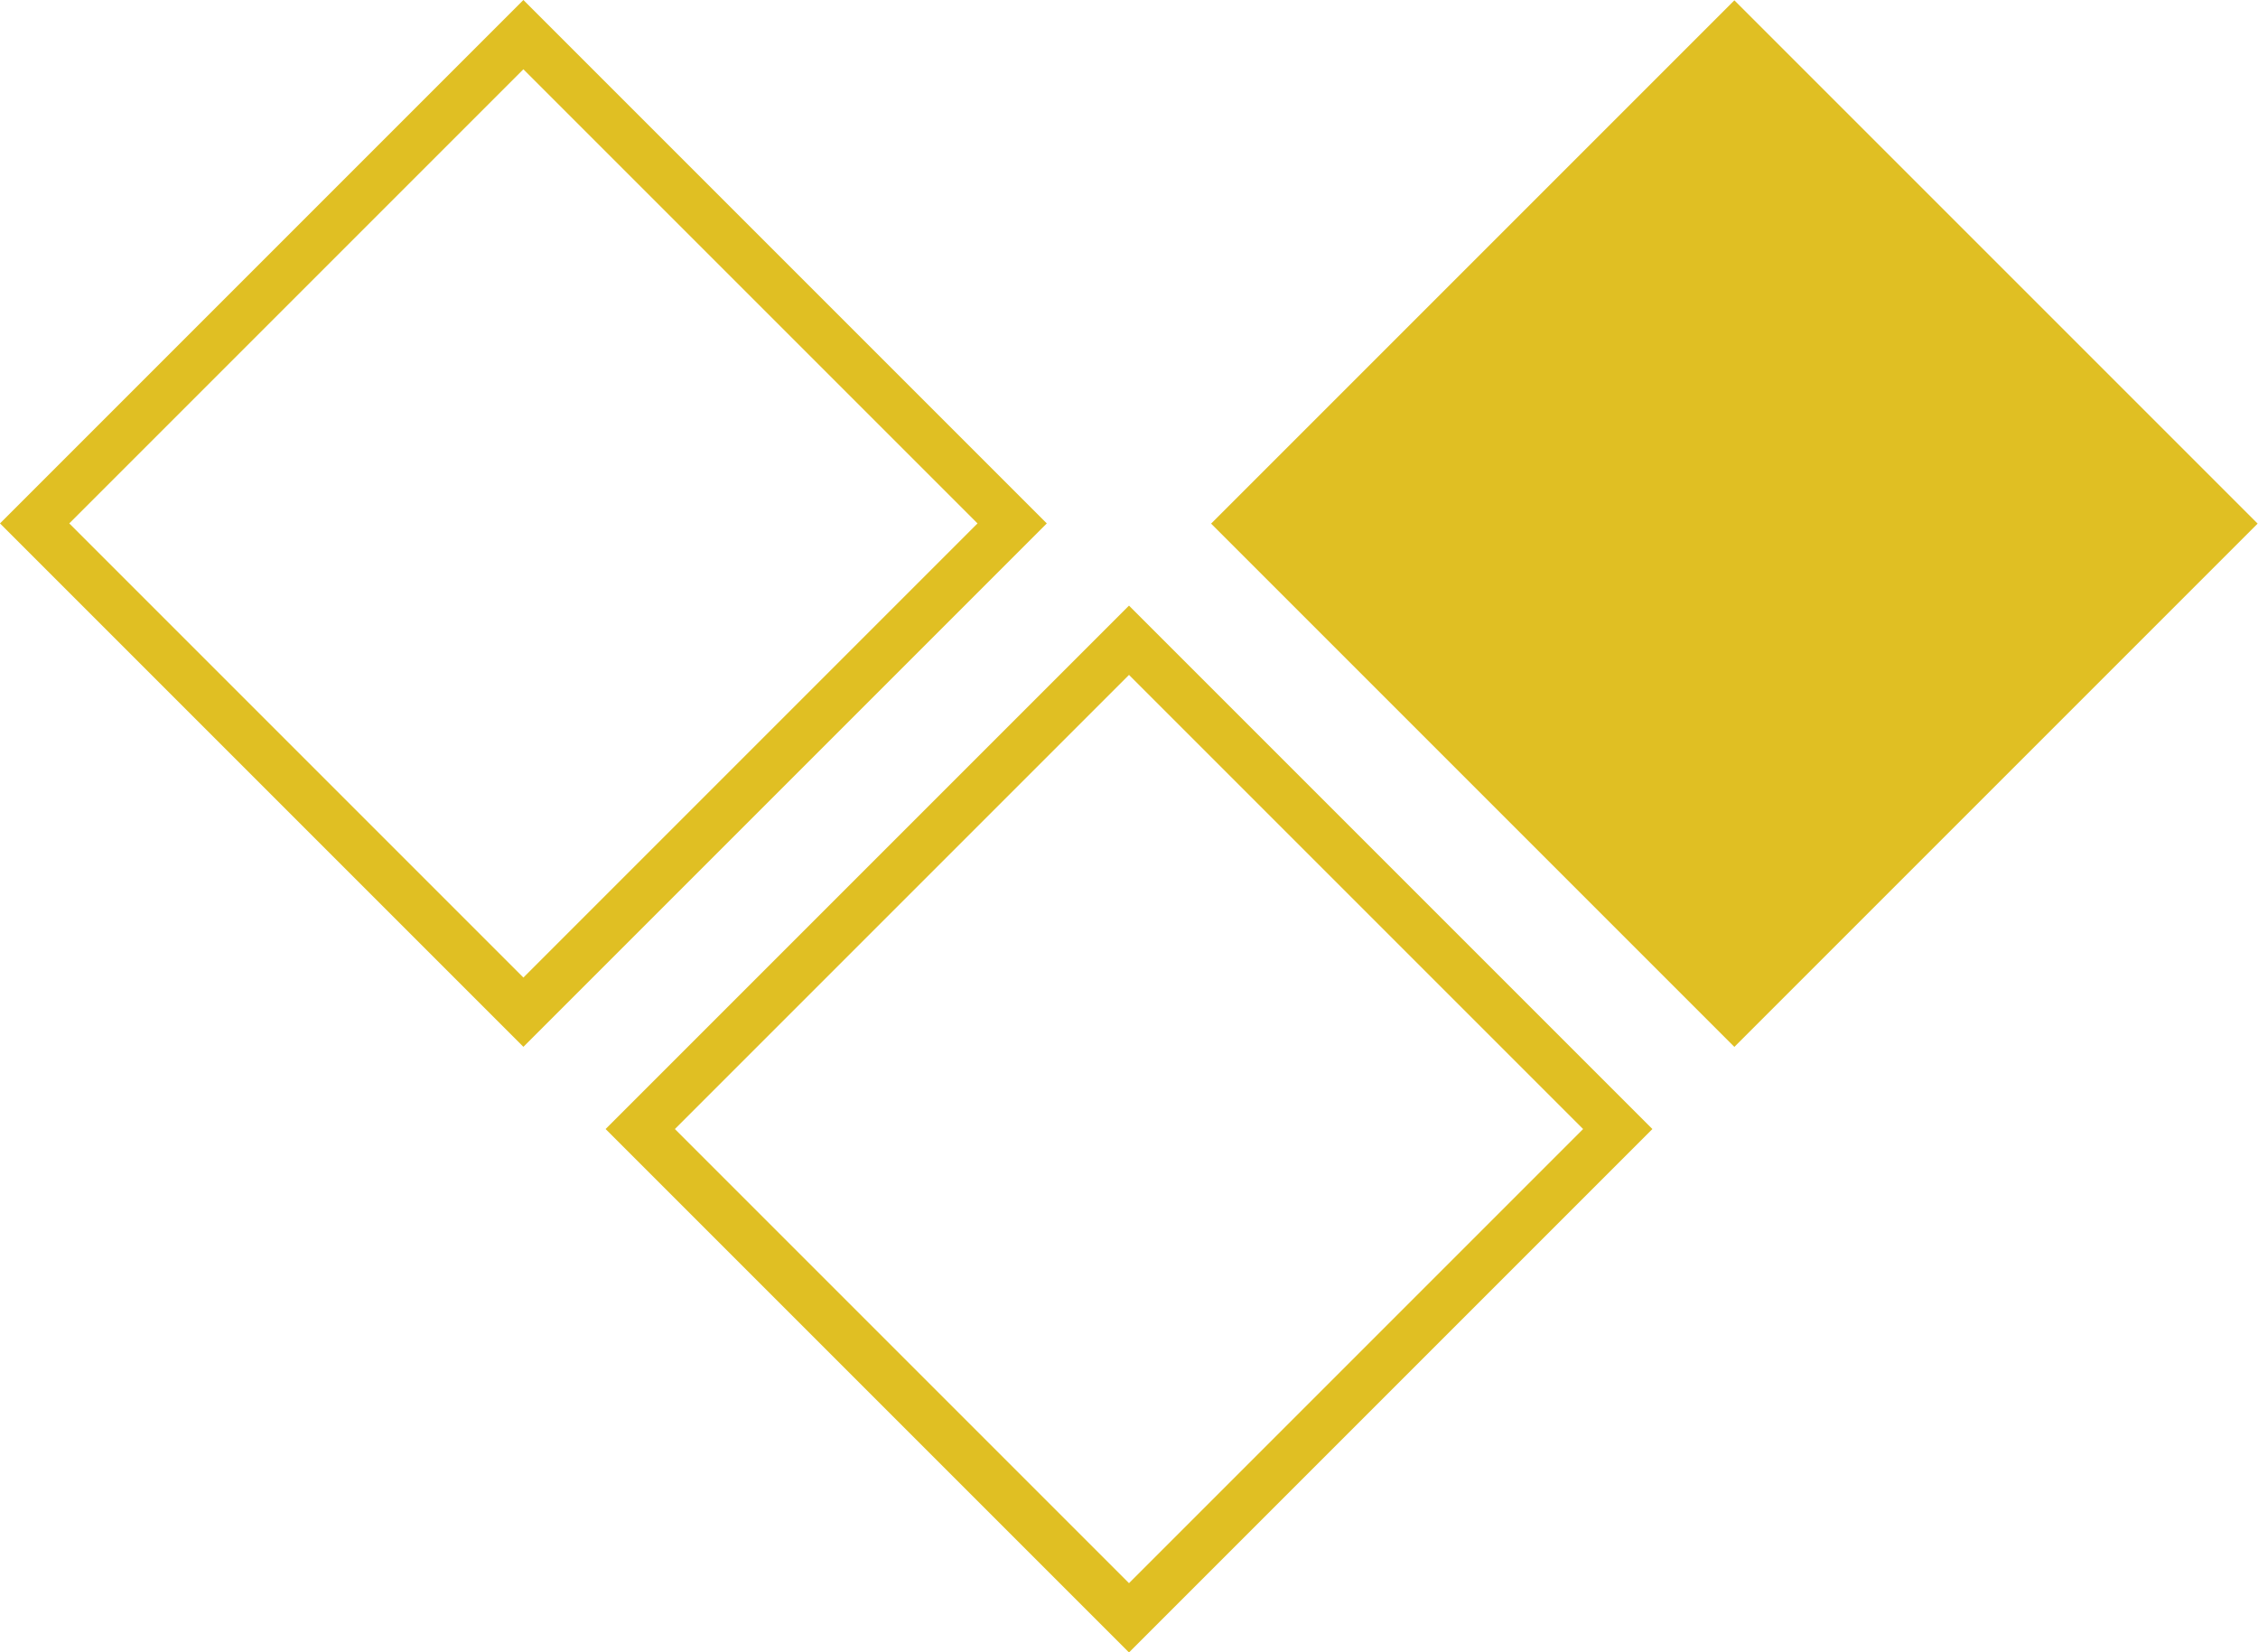
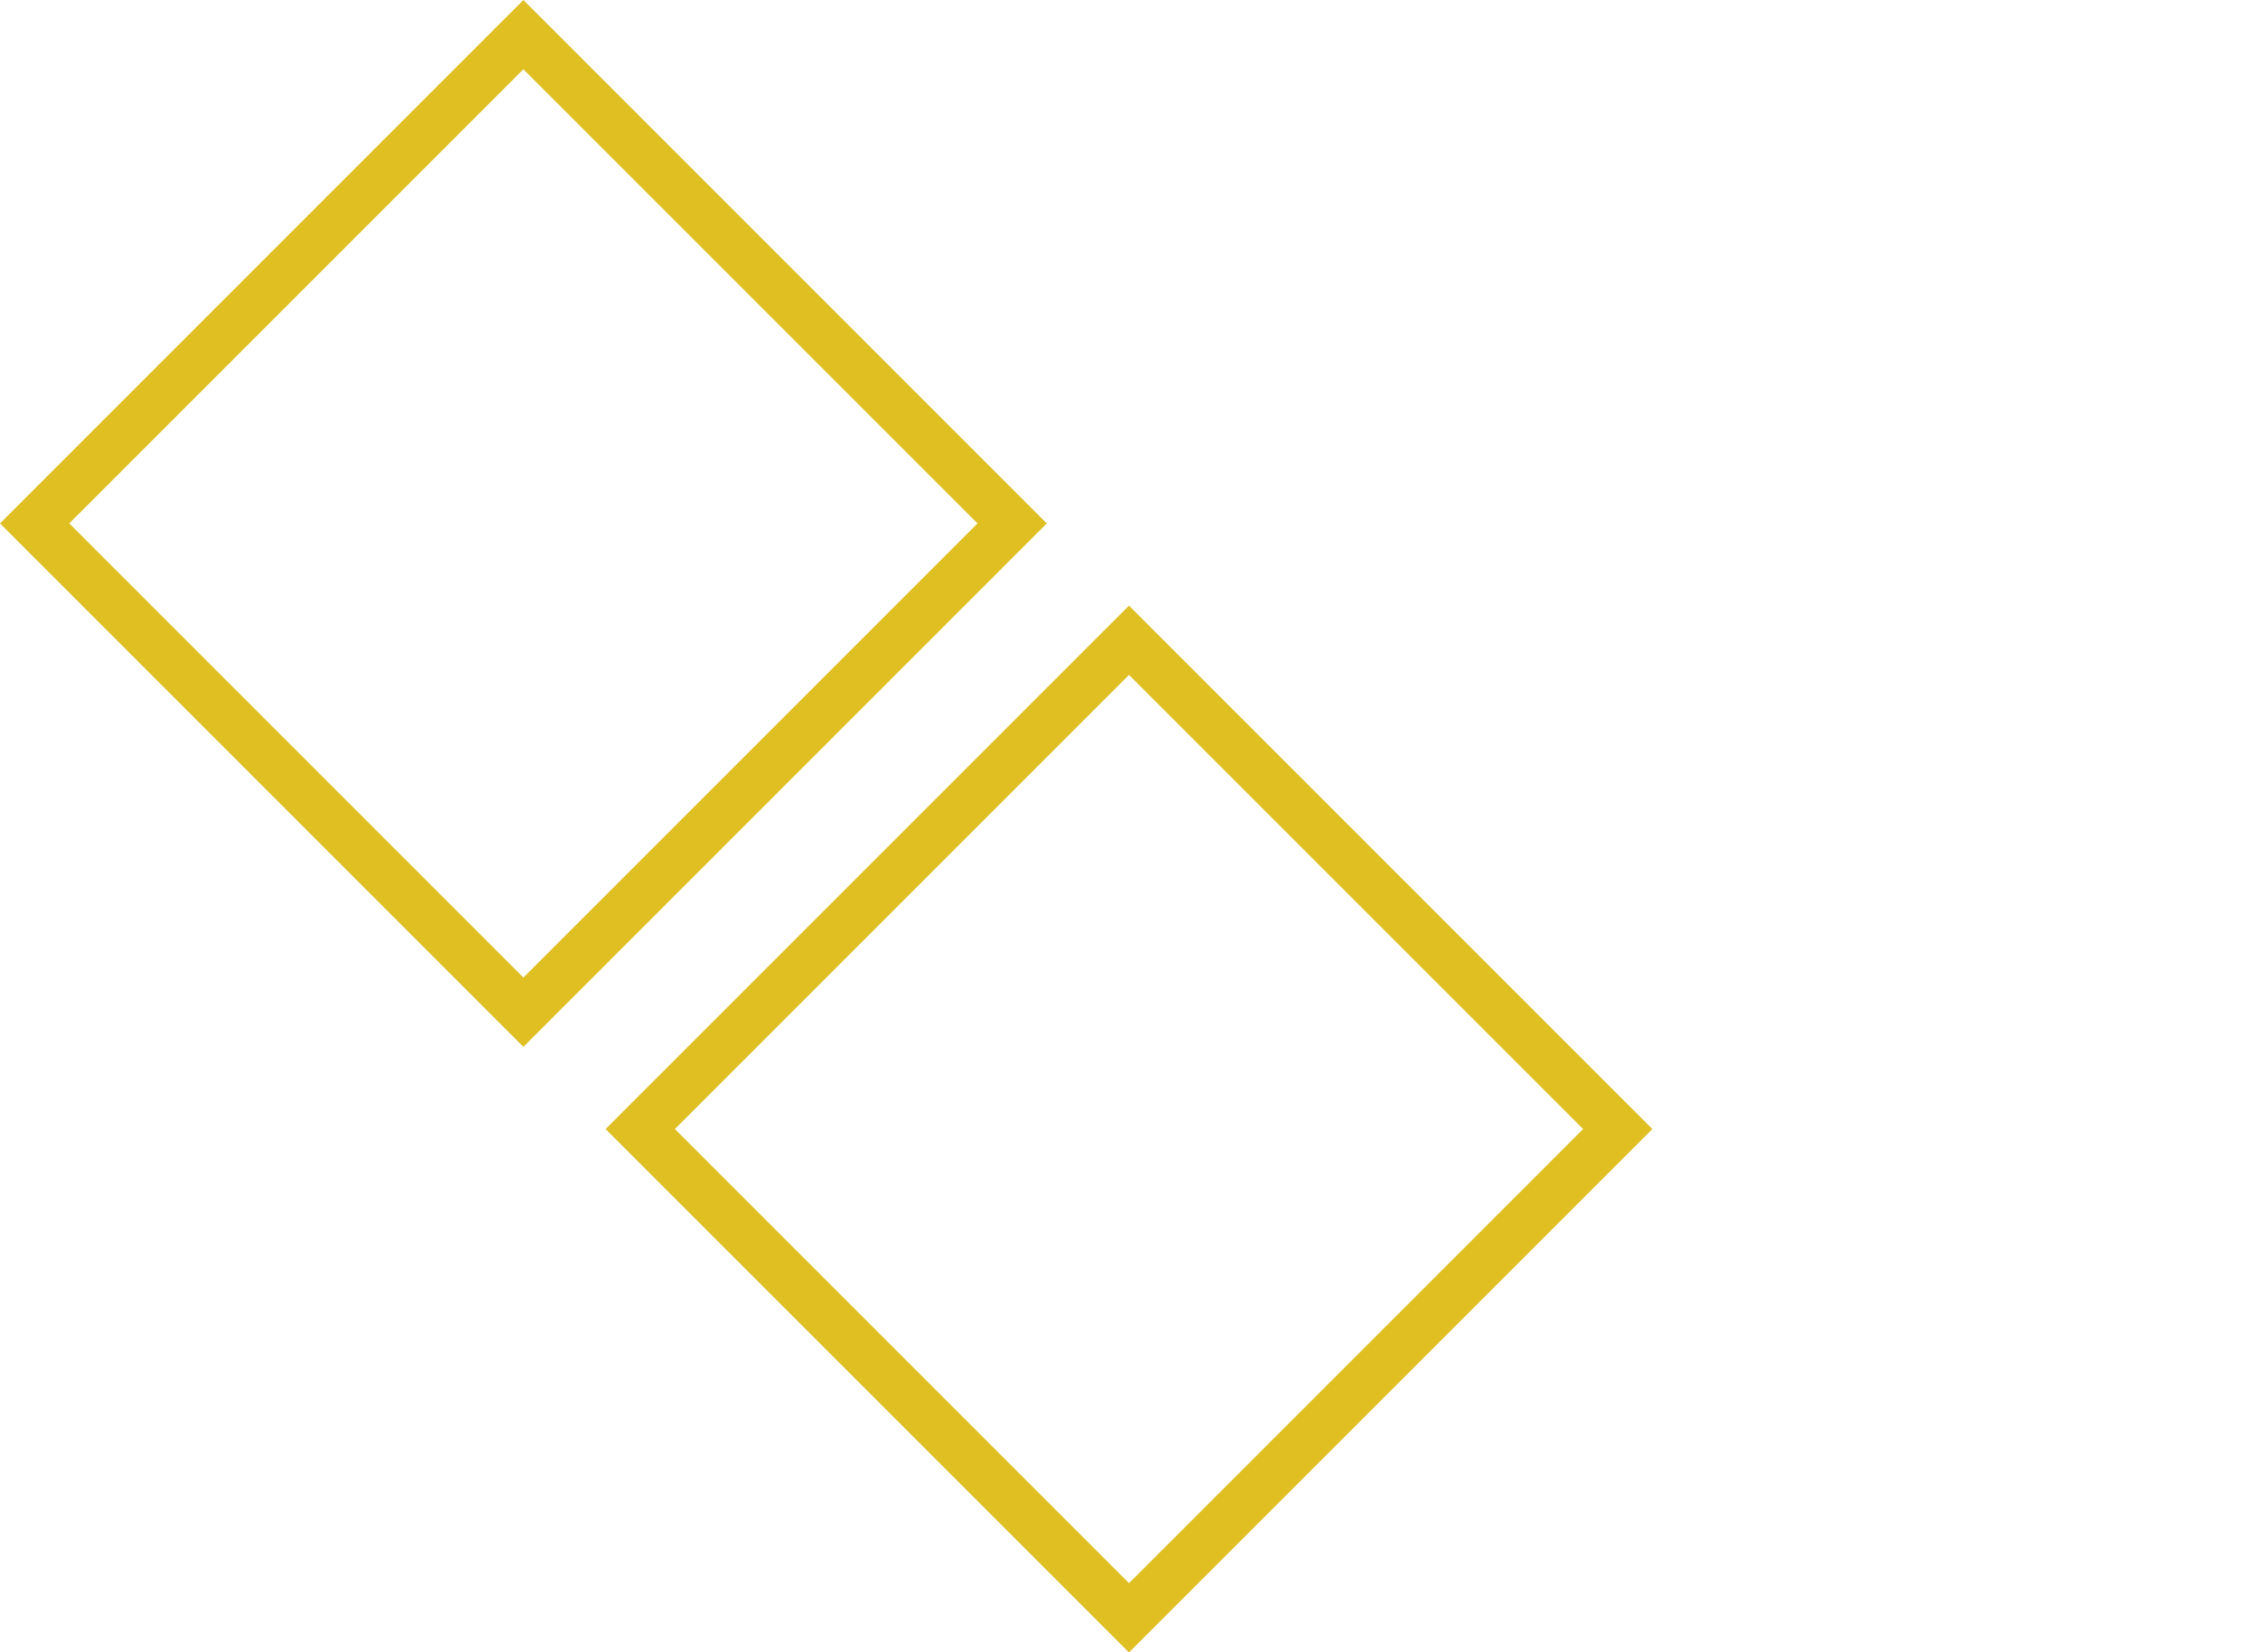
<svg xmlns="http://www.w3.org/2000/svg" version="1.1" id="Layer_1" x="0px" y="0px" width="23.046px" height="16.865px" viewBox="0 0 23.046 16.865" enable-background="new 0 0 23.046 16.865" xml:space="preserve">
  <rect x="-21.454" y="-42.366" display="none" fill="#888888" width="112.543" height="112.55" />
  <g display="none">
    <g display="inline">
      <path fill="#FFFFFF" d="M29.932,2.795l0.02,0.02h0.219l0.039,0.039v2.25l-0.02,0.078    l0.02,0.059h-0.02l0.02,0.02v0.656l-0.02,0.023l0.02,0.02v2.426    l-0.039,0.039h-0.121V8.366h-0.039c0,0.039-0.013,0.059-0.039,0.059h-0.637    V8.366h-0.039v0.059h-0.32l-0.039-0.039v-5.531l0.039-0.039h0.938L29.932,2.795z     M29.116,7.889v0.039h0.059V7.889H29.116z M29.135,8.186v0.059l0.039-0.039    V8.186H29.135z M29.213,8.167h0.082l-0.043-0.039L29.213,8.167z M29.471,8.026    v0.02c0.094-0.013,0.141-0.033,0.141-0.059V7.967h-0.078L29.471,8.026z     M29.534,8.206l0.02,0.059h0.02V8.206H29.534z M29.713,5.858    c0,0.049-0.041,0.083-0.121,0.102v0.02h0.102l0.039-0.102V5.858H29.713z     M29.631,7.608v0.02l0.062,0.062h0.02V7.608H29.631z M29.772,8.206l-0.039,0.039    v0.062l0.059-0.082V8.206H29.772z M29.752,7.69v0.039h0.059l-0.039-0.039H29.752z     M29.811,6.057v0.039h0.078l0.023-0.078h-0.023L29.811,6.057z M29.831,8.167    l-0.02,0.02v0.02h0.059L29.831,8.167z M29.971,7.053    c0,0.039-0.041,0.059-0.121,0.059v0.039l0.16-0.059V7.053H29.971z     M29.952,5.182l0.039,0.039h0.02V5.182H29.952z M30.03,6.932l-0.02,0.082    h0.039l0.02-0.082H30.03z M30.108,5.065c0,0.052-0.026,0.078-0.078,0.078v0.02    h0.02c0.06-0.026,0.094-0.052,0.102-0.078V5.065H30.108z M30.049,5.858v0.039    h0.082V5.858H30.049z M30.088,4.506v0.039h0.062V4.506H30.088z M30.448,2.815h1.074    c0.797,0.042,1.195,0.155,1.195,0.34h0.098    c0.373,0.268,0.559,0.672,0.559,1.211c0,0.596-0.227,1.014-0.68,1.254    l-0.039-0.039c0,0.065-0.08,0.112-0.238,0.141v0.02    c0.229,0,0.441,0.205,0.637,0.613l-0.02,0.023h-0.078l-0.02-0.023h-0.023    l-0.02,0.082h0.02l0.121-0.02c0.052,0,0.092,0.146,0.121,0.438h-0.043    l-0.098-0.02l-0.078,0.098c0.037,0,0.069,0.027,0.098,0.082v0.039l-0.02,0.02    v0.02h0.141V7.053h0.039l0.117,0.617c-0.078,0.026-0.117,0.052-0.117,0.078    v0.02h0.098c0.039,0,0.08,0.092,0.121,0.277l-0.062,0.062v0.059l0.062-0.039h0.02    c0.031,0.013,0.084,0.086,0.16,0.219l-0.082,0.078h-0.316l0.039-0.16V8.206    c-0.039,0-0.065,0.073-0.078,0.219h-0.34l-0.039-0.039l0.02-0.02h0.039    l0.102,0.02V8.327l-0.023-0.082l0.062-0.078l0.098,0.02l0.082-0.02V8.065    c-0.201,0.044-0.301,0.084-0.301,0.121l0.02,0.121l-0.02,0.02h-0.18    c0,0.065-0.013,0.098-0.039,0.098h-0.316c-0.044,0-0.124-0.159-0.238-0.477    l0.02-0.059c-0.037,0-0.109-0.352-0.219-1.055    c-0.047-0.167-0.154-0.299-0.32-0.398c-0.156-0.055-0.369-0.082-0.637-0.082    V6.295h0.039V6.256h-0.039c0,0.026-0.026,0.039-0.078,0.039v0.059l-0.34,0.023    h-0.059l-0.039-0.043v-0.375c0-0.029,0.033-0.043,0.098-0.043V5.877h-0.02    l-0.059,0.02l-0.02-0.02V5.381l0.039-0.039h0.496    c0.784,0,1.176-0.232,1.176-0.695V4.487c-0.047-0.385-0.233-0.578-0.559-0.578    c0-0.023-0.166-0.037-0.496-0.039h-0.617l-0.039-0.039V2.854L30.448,2.815z     M30.686,5.897v0.02l0.121,0.062h0.176V5.94h-0.176    c-0.029,0-0.043-0.021-0.043-0.062L30.686,5.897z M30.725,5.42v0.039l0.039,0.043    l-0.02,0.02v0.059h0.082l-0.02-0.02V5.542l0.059-0.082l-0.121-0.039H30.725z     M30.924,5.381l-0.02,0.078h0.059v-0.078H30.924z M31.006,5.979l0.039,0.039    h0.117V5.999l-0.039-0.039L31.006,5.979z M31.225,5.799l0.02,0.059h0.039    l0.039-0.039V5.799l-0.098-0.02V5.799z M31.682,5.342l0.039,0.059l-0.02,0.02    h-0.02l-0.02-0.02c-0.068,0-0.155,0.034-0.262,0.102h-0.059l0.02,0.02    v0.02l-0.039,0.117h0.059c0.081-0.029,0.121-0.081,0.121-0.156l0.059-0.043    h0.082c0.039,0,0.059,0.027,0.059,0.082h0.039l0.059-0.102    c-0.026,0-0.039-0.026-0.039-0.078l-0.02-0.02H31.682z M31.819,6.178l0.062,0.297    h0.039V6.417l-0.039-0.16l0.039-0.059V6.178H31.819z M31.999,5.698    l-0.039,0.082l0.199,0.078V5.819c-0.026,0-0.039-0.026-0.039-0.078l-0.082-0.043    H31.999z M31.999,5.143l0.082,0.078h0.078l0.039-0.039h-0.16V5.143H31.999z     M32.057,7.37c0.016,0.081,0.037,0.121,0.062,0.121l0.039-0.039V7.428    l-0.059-0.059H32.057z M32.1,6.616l-0.02,0.078v0.02h0.02l0.02-0.078V6.616    H32.1z M32.178,6.018l-0.02,0.02v0.039l0.078-0.039V6.018H32.178z     M32.159,6.971l0.078,0.121h0.039V7.053c-0.039,0-0.059-0.027-0.059-0.082H32.159    z M32.178,7.768c0.086,0.026,0.139,0.066,0.16,0.121l0.18,0.059V7.889    c-0.091,0-0.164-0.047-0.219-0.141l-0.023-0.02h-0.059L32.178,7.768z M32.217,7.491    l0.039,0.039h0.043V7.491H32.217z M32.217,8.006l0.039,0.039h0.02l-0.039-0.039    H32.217z M32.237,5.381v0.16h0.039V5.381H32.237z M32.276,7.272v0.02h0.043    V7.233L32.276,7.272z M32.377,4.905l-0.02,0.059l0.02,0.059h0.02l0.02-0.117    H32.377z M32.436,6.635v0.02h0.02l0.062-0.059V6.553L32.436,6.635z M32.436,8.284    v0.043h0.02l0.102-0.02v-0.062h-0.039L32.436,8.284z M32.495,6.815h0.023    l0.039-0.043h-0.02L32.495,6.815z M32.596,7.19l-0.059-0.039l-0.043,0.039    v0.02h0.141l0.02,0.023c0.081-0.029,0.121-0.056,0.121-0.082l-0.02-0.02    h-0.02C32.688,7.17,32.641,7.19,32.596,7.19z M32.495,7.409l0.023,0.082h0.02    l0.078-0.039V7.409H32.495z M32.557,7.073v0.02l0.039,0.039h0.039l0.039-0.039    L32.557,7.073z M32.694,7.928c0,0.052-0.013,0.078-0.039,0.078l0.02,0.02v0.02    l-0.039,0.062v0.02h0.082V7.928H32.694z M32.674,4.03h0.02l0.043-0.039h-0.02    L32.674,4.03z M32.717,6.815v0.039l0.098-0.02V6.815H32.717z M32.756,7.608    c0,0.026,0.045,0.066,0.137,0.121h0.043V7.709c0-0.021-0.047-0.055-0.141-0.102    H32.756z M32.776,7.014h0.039l0.078-0.043V6.932h-0.02    C32.813,6.958,32.781,6.985,32.776,7.014z M32.874,6.514l-0.039,0.062l0.078,0.059    l0.023-0.02h0.02l0.117,0.078V6.534h-0.059l-0.102,0.02L32.874,6.514z     M32.834,7.409v0.043h0.078V7.409H32.834z M32.854,6.295v0.02l0.059,0.02V6.295    H32.854z M32.913,6.674v0.121c0.029,0,0.043-0.021,0.043-0.062l-0.02-0.059H32.913    z M32.995,7.807l0.039,0.039l0.039-0.039H32.995z M33.213,7.928v0.039h0.078    V7.928H33.213z M33.592,8.545h0.098l0.039,0.039l-0.039,0.039h-0.098    l-0.043-0.039L33.592,8.545z" />
      <path fill="#FFFFFF" d="M37.763,2.831l0.02,0.02v0.871l-0.113,0.078v0.02l0.059,0.02    c0-0.039,0.012-0.059,0.035-0.059h0.02v0.039l-0.492,0.172l-0.324,0.246    l-0.152-0.039c0.026,0.057,0.052,0.088,0.078,0.094    c0-0.037,0.012-0.055,0.035-0.055v0.035c-0.216,0.26-0.354,0.59-0.414,0.988    l-0.02-0.02h-0.059c0,0.026,0.02,0.039,0.059,0.039l0.02,0.02v0.039    c0,0.151-0.02,0.227-0.059,0.227h-0.02l0.02,0.02v0.039l-0.039,0.035    l-0.055-0.02l-0.02,0.02v0.02l0.02,0.02h0.02l0.055-0.02    c0.047,0.047,0.091,0.244,0.133,0.59l-0.055,0.055h-0.02v0.02h0.035V6.323    c0.065,0,0.098,0.057,0.098,0.172l-0.02,0.02    c0.029,0.008,0.13,0.167,0.305,0.477c0,0.029,0.133,0.129,0.398,0.301    l0.32,0.078v0.055l-0.02,0.02v0.02l-0.016-0.02h-0.039v0.059h-0.039V7.483    l0.02-0.02V7.444l-0.113-0.02c-0.039,0.115-0.109,0.172-0.211,0.172v0.039    c0.039,0,0.059,0.025,0.059,0.074v0.02l0.074-0.02l-0.016-0.02v-0.016    c0.062,0,0.094-0.013,0.094-0.039V7.596l-0.02-0.055h0.02l0.074-0.02h0.039    l0.133,0.035v-0.016c0.052,0.018,0.078,0.037,0.078,0.055l-0.02,0.02v0.02    h0.02l-0.02,0.02v0.055l0.02,0.02v0.02l-0.02,0.02h-0.02l-0.039-0.039    c0,0.026-0.02,0.039-0.059,0.039l-0.016,0.094h0.016l0.078-0.02    c0,0.026,0.024,0.039,0.074,0.039v0.039l-0.035,0.094h-0.02l-0.078-0.039    l-0.074,0.059v0.039h0.039v0.074l-0.039,0.039l-0.078,0.02V8.147h0.039V8.108    l-0.055-0.016c0.075-0.094,0.113-0.164,0.113-0.211    c-0.028,0-0.073,0.051-0.133,0.152l0.02,0.02h-0.02l-0.059-0.039h-0.02    l-0.035,0.039c0,0.037,0.024,0.055,0.074,0.055l-0.02,0.059l0.02,0.094    l-0.02-0.02h-0.02v0.02c0.039,0,0.065,0.044,0.078,0.133h-0.039v0.02    l-0.34-0.074l0.016-0.098l-0.113-0.035l-0.039,0.035    c0-0.049-0.018-0.074-0.055-0.074h-0.02c0,0.049-0.025,0.074-0.074,0.074    c-0.229-0.07-0.501-0.266-0.816-0.586l0.016-0.078l-0.016-0.02h-0.02    l-0.039,0.039l-0.285-0.398l0.02-0.059h-0.02c-0.047,0-0.129-0.17-0.246-0.512    c0-0.115,0.044-0.172,0.133-0.172l-0.02-0.094c0.026,0,0.039,0.02,0.039,0.059    l0.02-0.02h0.016l0.02,0.02V6.362h0.059l0.039,0.039l-0.059,0.055    l0.02,0.02v0.039l-0.02-0.02h-0.02l-0.02,0.133l0.098,0.02V6.627    c0.078,0,0.141,0.038,0.188,0.113l-0.02,0.02l0.02,0.02h0.039l-0.039-0.113    h0.02l0.059,0.02V6.667l0.055,0.039l0.02-0.02h0.039v0.039l0.039-0.039    V6.667l-0.02-0.02V6.627l0.02-0.02l-0.02-0.02h-0.02    c0,0.052-0.02,0.078-0.059,0.078h-0.02c-0.057-0.062-0.102-0.094-0.133-0.094    l-0.035,0.035h-0.078c-0.026-0.005-0.051-0.037-0.074-0.094    c0-0.062,0.031-0.113,0.094-0.152l0.02,0.02V6.362l0.074,0.039l0.02-0.02V6.362    l-0.02-0.02l0.039-0.074l-0.02-0.02l0.02-0.02h-0.039l-0.016,0.02h-0.02    l-0.059-0.02v0.02l-0.039,0.039V6.268l-0.113,0.039h-0.172v0.035h-0.094    c-0.049,0-0.074-0.095-0.074-0.285l0.094,0.059h0.059V6.077l-0.02-0.094    l0.055-0.059h-0.02l-0.074,0.059l-0.039-0.078l0.02-0.016l-0.074-0.039    c0.008,0.076,0.02,0.113,0.035,0.113l-0.016,0.059    c-0.039,0-0.059-0.139-0.059-0.418c0-0.305,0.02-0.457,0.059-0.457    l-0.02-0.02V5.108c0.034-0.388,0.198-0.818,0.492-1.289    C36.303,3.16,36.974,2.831,37.763,2.831z M35.313,6.42h0.02l0.078,0.02v0.016    l-0.059,0.059h-0.02L35.313,6.42z M35.466,6.647l-0.02,0.02v0.02    l0.191,0.113V6.76c0-0.044-0.02-0.082-0.059-0.113l-0.02,0.02h-0.016    L35.466,6.647z M35.485,5.393v0.039l0.059,0.02V5.432L35.485,5.393z     M35.524,5.889v0.035h0.074l-0.039-0.035H35.524z M35.544,5.639v0.059    l0.055-0.02V5.639l-0.02,0.02h-0.02L35.544,5.639z M35.903,5.432v0.02    l0.02,0.055c-0.042,0.031-0.099,0.051-0.172,0.059    c0-0.031-0.025-0.051-0.074-0.059l-0.02,0.02v0.02    c0.102,0,0.152,0.064,0.152,0.191h-0.02c-0.026,0-0.039,0.018-0.039,0.055    c-0.102,0.044-0.152,0.077-0.152,0.098h0.02    c0.115-0.026,0.172-0.065,0.172-0.117l0.113-0.016v0.016l0.02-0.016h0.039    l-0.02,0.016v0.02l0.02,0.02l0.016-0.02h0.02l0.039,0.039l-0.02,0.02    h0.094V5.831l-0.016-0.059h0.035v0.039h0.059l-0.02-0.02V5.756h0.02    l0.074,0.055l0.059-0.02l-0.02-0.02v-0.016l0.02-0.098h-0.113V5.624h-0.02    v0.035c-0.088-0.018-0.133-0.049-0.133-0.094V5.545l-0.02,0.02h-0.02    c-0.044-0.029-0.076-0.073-0.094-0.133H35.903z M35.618,4.635v0.039h0.059V4.635    H35.618z M35.618,5.241v0.039l0.039,0.039l0.02-0.02V5.241H35.618z     M35.696,6.022v0.02l0.055-0.059h-0.02L35.696,6.022z M35.771,5.889    l-0.02,0.074c0.026,0,0.039-0.02,0.039-0.059v-0.016H35.771z M35.771,7.331    v0.059h0.02l0.055-0.02l-0.035-0.039H35.771z M35.79,5.319v0.039h0.055V5.338    L35.79,5.319z M35.903,6.456l-0.02,0.059l0.02,0.059h0.02l0.02-0.059    l0.055,0.02V6.475L35.903,6.456z M35.884,7.37v0.055l0.02,0.02h0.02V7.424    l-0.02-0.055H35.884z M35.978,6.249l-0.055-0.02h-0.02v0.02l0.133,0.074    h0.02l-0.02-0.094l0.039-0.039h-0.02L35.978,6.249z M35.997,6.991l0.078,0.016    l0.035-0.055h-0.074L35.997,6.991z M36.243,6.342    c0,0.039-0.012,0.059-0.035,0.059l-0.078-0.02v0.02l-0.02-0.02h-0.016    l-0.078,0.113l0.02,0.078h0.02c0-0.052,0.031-0.091,0.094-0.117h0.059v0.02    h-0.039l0.059,0.098h0.094l0.02-0.02h0.02l0.074,0.074h0.02    c-0.078-0.125-0.135-0.188-0.172-0.188V6.342H36.243z M36.017,7.522l0.039,0.035    l0.02-0.016v0.016l0.055-0.016l-0.02-0.059h-0.055L36.017,7.522z M36.075,7.217    l0.02,0.074h0.035l0.039-0.035V7.217l-0.02,0.02l-0.02-0.02H36.075z     M36.11,5.053v0.035h0.059V5.053H36.11z M36.149,3.799v0.055    c0.055-0.029,0.086-0.06,0.094-0.094h-0.016L36.149,3.799z M36.208,7.655h0.02    l0.035-0.039V7.596L36.208,7.655z M36.228,6.174l0.016,0.055l0.078-0.074h-0.039    L36.228,6.174z M36.282,7.557l0.039,0.039h0.039l0.02-0.074h-0.02    L36.282,7.557z M36.321,7.862v0.02c0.026,0.062,0.07,0.094,0.133,0.094h0.094V7.956    l-0.094-0.016l-0.059,0.016l0.02-0.016V7.901L36.321,7.862z M36.341,6.135    l0.02,0.02v0.02l0.094-0.02V6.116h-0.02L36.341,6.135z M36.396,7.596v0.059    h0.039V7.596H36.396z M36.493,5.014c0,0.026-0.02,0.039-0.059,0.039v0.035    h0.02l0.074-0.074H36.493z M36.454,7.674l0.02,0.016l-0.02,0.02v0.02    l0.039,0.039l0.055-0.02v0.039h0.02c0-0.026,0.026-0.039,0.078-0.039    l0.035-0.039V7.674l-0.055,0.035l-0.113-0.035H36.454z M36.474,7.331v0.078h0.02    l0.02-0.078H36.474z M36.587,8.034l-0.02,0.059h0.02l0.074-0.039V8.034h-0.035    l-0.02-0.02L36.587,8.034z M36.587,6.741v0.02h0.059V6.725L36.587,6.741z     M36.681,7.881l-0.035,0.059h0.035l0.02-0.059H36.681z M36.661,7.084    l0.02,0.02v0.02l-0.02,0.055l0.02,0.02h0.039    C36.72,7.133,36.7,7.095,36.661,7.084z M36.813,7.178l-0.094,0.094l0.172-0.055    V7.198L36.813,7.178z M36.759,6.874v0.039l0.035,0.039l0.039-0.039l-0.055-0.039    H36.759z M36.759,7.389v0.074c0,0.062,0.031,0.107,0.094,0.133h0.039V7.522    L36.759,7.389z M36.985,7.995v0.02l0.02,0.02h0.059V8.014L36.985,7.995z     M37.099,8.092l-0.02,0.016v0.02h0.039l-0.02,0.02v0.02h0.078V8.108    L37.099,8.092z M37.196,7.995l0.035,0.098h0.078V8.053    c-0.026,0-0.039-0.02-0.039-0.059H37.196z M37.329,7.331l0.016,0.02v0.02    h-0.035v0.039l0.055-0.039l0.02,0.02V7.37l-0.039-0.039H37.329z     M37.649,8.26c0.075,0,0.113,0.033,0.113,0.098l0.02,0.055h-0.02    l-0.152,0.02V8.413l-0.055-0.074l-0.02,0.02h-0.02V8.319L37.649,8.26z     M37.763,8.073h0.02v0.152l-0.02,0.016v0.02l-0.055-0.02    C37.724,8.129,37.742,8.073,37.763,8.073z M38.028,2.831    c0.583,0,1.147,0.221,1.691,0.664c0.339,0.357,0.535,0.655,0.59,0.895    l-0.039,0.055v0.039l0.039,0.039V4.405c0.034,0,0.071,0.108,0.113,0.324h-0.039    V4.674c-0.026,0-0.039,0.038-0.039,0.113c-0.023,0-0.035,0.031-0.035,0.094    l-0.02,0.02h-0.266l-0.133-0.113h-0.02l0.02,0.02v0.094l-0.094,0.039h-0.098    V4.901h-0.039v0.055l0.059,0.078h-0.02l-0.02-0.02h-0.02v0.094l-0.246-0.074    v0.039c0,0.037,0.077,0.055,0.23,0.055c0,0.021,0.038,0.047,0.113,0.078    l0.055-0.02l0.02,0.02V5.186l0.02,0.02h0.02l0.074-0.02l0.078,0.02    l0.039-0.059c-0.039,0-0.059-0.031-0.059-0.094l-0.074,0.02l-0.059-0.02V5.014    c0-0.07,0.031-0.115,0.094-0.133l0.039,0.094l-0.02,0.02v0.039h0.02    c0-0.034,0.044-0.06,0.133-0.078l0.02,0.02v0.059    c-0.034,0-0.054,0.031-0.059,0.094h0.039V5.088c0.039,0,0.059-0.025,0.059-0.074    l0.016-0.02V4.975h-0.035V4.956h0.035l0.02,0.02h0.02l0.191-0.094    l0.039,0.059l-0.02,0.055c0.036,0,0.055,0.07,0.055,0.211l-0.055,0.094    l-0.02-0.02h-0.039c0,0.034-0.031,0.053-0.094,0.059l-0.02,0.02v0.035    l0.133-0.055l-0.02,0.02v0.035h0.094l0.039,0.039l-0.02,0.02v0.02    l0.039,0.035l-0.02,0.02l0.02,0.098l-0.02,0.113    c-0.026,0-0.039-0.026-0.039-0.078h-0.074v0.078l-0.02,0.094l-0.074-0.02    l-0.059,0.02l0.02,0.059l0.074-0.039v0.039h0.059l0.02-0.02h0.02v0.02    l-0.02,0.055h0.094c0,0.505-0.215,1.049-0.645,1.633    c-0.56,0.57-1.187,0.855-1.879,0.855V8.393c0.036,0,0.055-0.012,0.055-0.035    h-0.074v-0.266h0.035V7.975h0.059l0.059,0.039h0.016l0.078-0.039l-0.113-0.152    V7.749c0-0.135,0.051-0.211,0.152-0.227l-0.02-0.02l0.02-0.02V7.409    l-0.098,0.016V7.37l0.172-0.039v0.02l-0.02,0.02v0.02h0.039    c0-0.052,0.102-0.129,0.305-0.23c0.151-0.125,0.227-0.207,0.227-0.246h0.133    V6.893l-0.02-0.02v-0.016l-0.02,0.016h-0.035v-0.016    c0-0.021,0.056-0.065,0.168-0.133V6.667l-0.016-0.094l0.016-0.02h0.039    l0.02,0.02l0.02-0.02h0.02c0.036,0,0.055,0.018,0.055,0.055h0.02V6.534    h-0.094c-0.026,0-0.039-0.02-0.039-0.059l0.02-0.133h0.02l0.055,0.039h0.02    l-0.02-0.02c0.008-0.062,0.027-0.094,0.059-0.094V6.229    c-0.05,0-0.074-0.013-0.074-0.039V6.077l0.016-0.02v-0.016l0.02,0.016h0.039    c0-0.023,0.02-0.035,0.059-0.035l0.016-0.098h-0.035v0.039l-0.039,0.039h-0.059    V5.983c0.008-0.141,0.021-0.211,0.039-0.211h0.039v-0.016l-0.059-0.098v-0.094    h0.039V5.545l0.02,0.02h0.02c0.036,0,0.055-0.02,0.055-0.059h0.02v0.039    h0.191l0.074-0.02l0.23,0.059c0.055-0.062,0.104-0.094,0.148-0.094l0.039,0.035    h0.02V5.506c-0.039,0-0.059-0.012-0.059-0.035h0.02l-0.055-0.078    c-0.013,0.034-0.083,0.066-0.211,0.098l-0.035-0.039h-0.039l-0.02,0.02h-0.02    l-0.02-0.02V5.432l0.039-0.113l-0.113,0.039h-0.059l-0.02-0.02l-0.02,0.02    h-0.016c-0.019-0.026-0.095-0.039-0.23-0.039l-0.055-0.246    c0.023,0,0.035-0.026,0.035-0.078l0.098-0.02l-0.211-0.188l0.02-0.02V4.749    l-0.227-0.379c-0.188-0.229-0.429-0.388-0.723-0.477    C38.068,3.875,37.993,3.85,37.993,3.819V2.87L38.028,2.831z M38.028,7.542h0.039    l-0.02,0.094h-0.02l-0.035-0.039V7.577L38.028,7.542z M37.993,7.768h0.035v0.152    l-0.035,0.035V7.768z M38.278,8.147l-0.02,0.02v0.039l0.055,0.02V8.186    L38.278,8.147z M38.278,7.709v0.02l0.055,0.02V7.709H38.278z M38.712,7.94    v0.016h0.039l0.02-0.055h-0.02L38.712,7.94z M39.095,7.045l0.02,0.059h0.016    l0.039-0.039V7.026l-0.039-0.035C39.106,6.991,39.095,7.009,39.095,7.045z     M39.208,6.893l0.02,0.059h0.02l0.035-0.039V6.874l-0.035-0.035    C39.221,6.838,39.208,6.856,39.208,6.893z M39.282,5.374l0.133,0.039    l-0.02,0.02v0.039l0.02,0.02v0.016l-0.02,0.02    c-0.089,0-0.133-0.044-0.133-0.133L39.282,5.374z M39.321,6.971v0.02    l0.02,0.016h0.055v-0.016L39.321,6.971z M39.341,6.229v0.02l0.02,0.059h0.055    l-0.035-0.078H39.341z M39.341,6.647l0.039,0.039h0.016l-0.035-0.039H39.341z     M39.36,3.456v0.02c0.023,0,0.035,0.02,0.035,0.059h0.039v-0.078H39.36z     M39.435,5.737c0,0.037-0.013,0.055-0.039,0.055l-0.016-0.02h-0.02v0.02    c0,0.031,0.069,0.057,0.207,0.078c0,0.037,0.013,0.055,0.039,0.055l0.02-0.02    v-0.016c-0.039,0-0.059-0.026-0.059-0.078l-0.02,0.02h-0.02    c-0.034,0-0.052-0.031-0.055-0.094H39.435z M39.454,6.381l-0.02,0.074h0.059    l0.074-0.035l-0.02-0.02V6.381l-0.02,0.02h-0.035l-0.02-0.02H39.454z     M39.567,6.874l0.02,0.02l-0.02,0.02h0.059l-0.02-0.074L39.567,6.874z     M39.7,5.944l-0.02-0.02h-0.02l-0.016,0.02v0.039l0.016-0.02h0.059    l0.059,0.039V5.905h-0.02L39.7,5.944z M39.661,6.002v0.02l0.02,0.055    l-0.02,0.02h0.059V6.077l-0.039-0.074H39.661z M39.739,5.221v0.059h0.02    l0.02-0.059H39.739z M39.813,5.088v0.02l-0.035,0.039V5.127L39.813,5.088z     M39.853,6.057l0.02,0.059h0.059V6.077L39.853,6.057z M40.118,4.522    c0,0.037-0.031,0.055-0.094,0.055v0.02h0.074l0.113-0.039V4.522h-0.035    l-0.02,0.016h-0.02L40.118,4.522z M40.044,5.905v0.02h0.094l-0.039-0.035    L40.044,5.905z M40.079,5.374l0.02,0.02v0.02l0.02-0.02h0.078    c0.023,0,0.035,0.026,0.035,0.078l0.02,0.02h0.02l0.02-0.02l-0.02-0.113    h-0.094L40.079,5.374z M40.329,5.506l-0.02,0.098l0.055,0.02l0.059-0.02    l0.02,0.02v0.016l0.055-0.016v-0.078h-0.016c0,0.039-0.013,0.059-0.039,0.059    c-0.052,0-0.078-0.033-0.078-0.098H40.329z M40.384,6.057l-0.02,0.059h0.059    V6.057H40.384z" />
      <path fill="#FFFFFF" d="M43.753,4.592l-0.051,0.043h0.074l-0.312,0.688l-1.102-2.504h1.414    l0.406,0.926l-0.387,0.848H43.753z M43.78,8.436h-1.414l2.469-5.617h1.414    L43.78,8.436z M43.167,3.682l0.023-0.074l-0.07-0.02l-0.047,0.055    L43.167,3.682z M43.296,3.249h0.184l-0.047-0.059V3.151l0.023-0.094h-0.023    l-0.02,0.02l-0.281,0.094v0.02L43.296,3.249z M43.136,8.065v0.02l0.281,0.094    l0.02,0.02h0.023l-0.023-0.094V8.065l0.047-0.059h-0.184L43.136,8.065z     M43.479,3.967l0.047-0.039V3.909h-0.047l-0.023,0.02v0.039H43.479z     M43.46,7.288v0.039l0.023,0.02h0.047V7.327l-0.047-0.039H43.46z M43.64,4.334    l-0.066-0.023h-0.023l0.043,0.059L43.64,4.334z M43.597,6.885l-0.043,0.059    h0.023l0.066-0.023L43.597,6.885z M43.706,6.62l0.051,0.043h0.047V6.62H43.706z     M43.796,6.28l0.047,0.055l0.07-0.02l-0.023-0.074L43.796,6.28z     M43.933,5.284l-0.047-0.039h-0.023v0.039H43.933z M43.866,5.971v0.039h0.023    l0.047-0.039H43.866z M44.12,5.088V5.053h-0.074l-0.047,0.035H44.12z     M44.003,6.167l0.047,0.035h0.074V6.167H44.003z M44.171,5.831l-0.023-0.094h-0.121    v0.02c0.065,0,0.098,0.018,0.098,0.055v0.039l-0.051,0.062v0.02    C44.107,5.927,44.14,5.893,44.171,5.831z M44.077,5.323v0.02l0.051,0.062v0.039    c0,0.037-0.032,0.055-0.098,0.055v0.02h0.121l0.023-0.094    C44.144,5.362,44.111,5.328,44.077,5.323z M44.163,5.362V5.323    c-0.044,0-0.066-0.013-0.066-0.039h-0.051v0.02L44.163,5.362z M44.05,5.952    v0.02h0.051c0-0.026,0.022-0.039,0.066-0.039V5.893L44.05,5.952z     M44.483,6.502c0-0.026,0.024-0.039,0.074-0.039V6.444h-0.051V6.42l0.023-0.094    c0.094-0.023,0.141-0.048,0.141-0.074V6.229l-0.09,0.023h-0.023l-0.027-0.023    c0-0.049-0.016-0.074-0.047-0.074V6.042h-0.023l-0.023,0.094l-0.113-0.02h-0.023    l-0.047,0.039v0.02l0.047,0.098h0.07l0.113,0.02v0.035l-0.066,0.059    l0.02,0.117H44.483z M44.44,4.752l-0.02,0.117l0.066,0.059v0.035    l-0.113,0.02h-0.07l-0.047,0.098v0.02l0.047,0.039h0.023l0.113-0.02    l0.023,0.094h0.023V5.1c0.031,0,0.047-0.025,0.047-0.074l0.027-0.023h0.023    l0.09,0.023V5.002c0-0.026-0.047-0.051-0.141-0.074l-0.023-0.094V4.811h0.051    V4.792c-0.05,0-0.074-0.013-0.074-0.039H44.44z M44.354,5.545V5.506h-0.07    v0.039H44.354z M44.288,5.709v0.039h0.07V5.709H44.288z M44.437,6.85v-0.078    l-0.043,0.035v0.043H44.437z M44.397,4.405v0.043l0.043,0.035v-0.078H44.397z     M45.112,6.229h0.023V6.19c-0.034-0.008-0.062-0.017-0.086-0.027l0.066-0.152    l0.043,0.008c0-0.01-0.011-0.021-0.031-0.031l0.02-0.047l1.098,2.496h-1.414    l-0.395-0.895l0.176-0.398c0.031,0.039,0.095,0.074,0.191,0.105V7.159    c-0.091,0-0.149-0.017-0.176-0.051l0.414-0.926L45.112,6.229z M44.503,5.19    l0.043-0.039V5.131l-0.02-0.02l-0.051,0.039v0.039H44.503z M44.479,6.065    v0.039l0.051,0.039l0.02-0.02V6.104l-0.043-0.039H44.479z M44.741,5.807    c-0.078-0.044-0.117-0.095-0.117-0.152h-0.043c0,0.049-0.032,0.074-0.098,0.074    v0.02C44.483,5.774,44.569,5.794,44.741,5.807z M44.487,5.506v0.02    c0.065,0,0.098,0.025,0.098,0.074h0.043c0-0.057,0.039-0.108,0.117-0.152    C44.573,5.461,44.487,5.48,44.487,5.506z M44.534,4.522v0.074h0.074v-0.016    l-0.023-0.059H44.534z M44.647,5.999l0.023-0.059h-0.023l-0.023-0.016h-0.066    L44.647,5.999z M44.562,5.331h0.066l0.023-0.016h0.023l-0.023-0.059L44.562,5.331    z M44.597,4.163v0.023h0.023C44.625,4.126,44.688,4.096,44.808,4.096V4.006    C44.667,4.053,44.597,4.105,44.597,4.163z M44.858,5.924l0.023-0.02    c0-0.039,0.022-0.059,0.066-0.059V5.807c-0.106,0.044-0.16,0.077-0.16,0.098    v0.02H44.858z M44.792,5.331v0.02c0,0.021,0.054,0.053,0.16,0.098V5.409    c-0.044,0-0.066-0.02-0.066-0.059l-0.023-0.02H44.792z M44.968,7.116    l-0.023-0.09h-0.074l0.027,0.09H44.968z M44.901,4.139l-0.027,0.09h0.074    l0.023-0.09H44.901z M44.921,6.788c0.021,0.065,0.044,0.098,0.07,0.098    c0-0.07,0.039-0.129,0.117-0.176V6.635l-0.23,0.137v0.016H44.921z     M44.882,4.467v0.016l0.23,0.137V4.545c-0.078-0.047-0.117-0.105-0.117-0.176    c-0.026,0-0.05,0.033-0.07,0.098H44.882z M44.94,7.729l0.023-0.059v-0.016    h-0.074v0.074H44.94z M44.976,5.12l-0.066-0.02v0.078h0.066    c0-0.052,0.055-0.09,0.164-0.113V5.026h-0.023L44.976,5.12z M44.995,5.768    V5.749l0.027-0.02h-0.098v0.02L44.995,5.768z M44.929,5.506v0.02h0.098    l-0.027-0.02V5.487L44.929,5.506z M45.081,8.139h0.023l0.07-0.098    l-0.07-0.055h-0.023c-0.044,0.049-0.091,0.074-0.141,0.074v0.023    C44.982,8.084,45.029,8.103,45.081,8.139z M44.944,3.17v0.023    c0.05,0,0.097,0.025,0.141,0.074h0.023l0.07-0.055l-0.07-0.098h-0.023    C45.033,3.152,44.986,3.17,44.944,3.17z M45.292,7.456l0.023-0.02    c-0.019-0.039-0.097-0.078-0.234-0.117l-0.047,0.043    C45.131,7.362,45.217,7.393,45.292,7.456z M45.038,3.893l0.047,0.043    c0.138-0.039,0.216-0.078,0.234-0.117l-0.023-0.02    C45.221,3.862,45.135,3.893,45.038,3.893z M45.073,5.256v0.039    c0.06-0.021,0.09-0.041,0.09-0.059L45.073,5.256z M45.249,7.233h0.07    l-0.047-0.043h-0.07L45.249,7.233z M45.206,4.065h0.07l0.047-0.043h-0.07    L45.206,4.065z M45.343,7.577h0.043l-0.043-0.039h-0.047L45.343,7.577z     M45.3,3.717h0.047l0.043-0.039h-0.043L45.3,3.717z M45.456,7.307V7.288    l-0.023-0.055h-0.066c0,0.026,0.022,0.039,0.066,0.039v0.035H45.456z     M45.437,3.948v0.035c-0.044,0-0.066,0.013-0.066,0.039h0.066l0.023-0.055V3.948    H45.437z M45.718,7.885h-0.074c-0.075,0-0.113-0.033-0.113-0.098h-0.023    c0,0.039-0.024,0.059-0.074,0.059v0.059l0.023,0.02l0.074-0.02    c0.028,0,0.043,0.026,0.043,0.078C45.639,7.965,45.687,7.932,45.718,7.885z     M45.577,3.272c0,0.052-0.015,0.078-0.043,0.078l-0.074-0.02l-0.023,0.02v0.059    c0.05,0,0.074,0.02,0.074,0.059h0.023c0-0.065,0.038-0.098,0.113-0.098h0.074    C45.69,3.323,45.643,3.29,45.577,3.272z" />
      <path fill="#FFFFFF" d="M48.045,2.803h0.52l0.02,0.02l0.02-0.02h0.5v0.02    l-0.039,0.059v0.02h0.02l0.059-0.039h0.043c0.026,0,0.039,0.034,0.039,0.102    l0.059,0.02v2.676h-0.02l-0.02-0.023h-0.02l-0.02,0.023v0.02l0.078,0.078    v0.18h-0.039l0.02-0.02V5.897h-0.059c0,0.099-0.034,0.178-0.102,0.238h-0.098    v0.102c0.039,0,0.059,0.033,0.059,0.098h0.039c0.021,0,0.048-0.053,0.082-0.16    l0.098-0.02v2.238l-0.039,0.039h-0.039l-0.082-0.059h-0.02    c0,0.039-0.013,0.059-0.039,0.059h-0.082c-0.026,0-0.039-0.02-0.039-0.059    h-0.117c0,0.039-0.081,0.059-0.242,0.059h-0.098l-0.082-0.02l-0.078,0.02    h-0.262l-0.059-0.059V8.331c0.081-0.224,0.147-0.336,0.199-0.336V7.971    l-0.039-0.039v0.062l-0.102-0.023v0.062l-0.02,0.098h-0.039V6.135    c0-0.026,0.06-0.039,0.18-0.039l0.039-0.059l-0.039-0.062V5.858l0.039-0.062    V5.737h-0.02c0,0.034-0.032,0.06-0.098,0.078l0.02,0.023l-0.043,0.199h-0.039    l-0.039-0.043V4.897h0.102V4.858l-0.043-0.039l-0.059,0.02V3.342l0.039-0.039    h0.039l0.062,0.039V3.323l-0.039-0.062V3.221l0.02-0.02V3.182h-0.121V2.842    L48.045,2.803z M48.064,3.663l0.02,0.098l0.043-0.039V3.663H48.064z     M48.146,3.163l0.18,0.02l0.02-0.02v-0.062h-0.141L48.146,3.163z M48.346,3.94    v0.121l0.02-0.02h0.02l0.02,0.02v0.098l-0.039,0.043h-0.039    c0-0.042-0.034-0.062-0.102-0.062h-0.078v0.039c0.106,0,0.199,0.081,0.277,0.242    h0.102V4.401c-0.065,0-0.112-0.034-0.141-0.102c0-0.081,0.047-0.121,0.141-0.121    l-0.039-0.117c-0.055,0-0.082-0.047-0.082-0.141L48.346,3.94z M48.186,3.581    l0.02,0.02v0.02l-0.02,0.02v0.023l0.102,0.039h0.02V3.682l-0.043-0.102    H48.186z M48.186,7.854v0.02h0.078V7.815h-0.039L48.186,7.854z M48.244,6.237    v0.02h0.02l0.043-0.039V6.198h-0.02L48.244,6.237z M48.264,2.944h0.043    l0.039-0.043V2.862h-0.02L48.264,2.944z M48.264,8.292l0.023,0.062    c0.06-0.026,0.093-0.053,0.098-0.082V8.252h-0.078L48.264,8.292z M48.365,6.917    l-0.059,0.137l0.059,0.043l0.16-0.043V7.034    C48.432,7,48.385,6.961,48.385,6.917H48.365z M48.346,6.377v0.02    c0.026,0.031,0.039,0.077,0.039,0.137l0.02-0.02h0.02l0.082,0.062v-0.062    l-0.102-0.137H48.346z M48.346,6.577v0.059h0.039V6.616L48.346,6.577z     M48.365,6.874h0.02c0.055-0.018,0.082-0.038,0.082-0.059h-0.043L48.365,6.874z     M48.385,4.538v0.023l0.059,0.098h0.102l-0.141-0.121H48.385z M48.424,3.78    l0.02,0.02l-0.02,0.02v0.062l0.102-0.02h0.059V3.842l-0.059-0.062h-0.02    l-0.02,0.02l-0.02-0.02H48.424z M48.486,8.092    c0.091,0.034,0.137,0.074,0.137,0.121h0.023    c0.065-0.055,0.117-0.082,0.156-0.082l-0.039-0.039h-0.18l-0.059-0.039    L48.486,8.092z M48.525,6.694v0.043h0.121V6.694H48.525z M48.604,4.139v0.02    l0.02,0.02l-0.02,0.023v0.039l0.062-0.02V4.178l-0.043-0.039H48.604z     M48.666,5.815v0.18l0.039,0.062c0.081-0.018,0.121-0.039,0.121-0.062V5.975    l-0.102,0.02l-0.039-0.059V5.917l0.02-0.102H48.666z M48.666,7.432v0.062    l0.039,0.039h0.02l0.039-0.039c-0.052,0-0.078-0.021-0.078-0.062H48.666z     M48.725,6.975l-0.02,0.02v0.02h0.059L48.725,6.975z M48.764,5.678    l-0.02,0.02v0.059l0.02-0.02l0.102,0.02l0.059-0.059L48.764,5.678z     M49.025,7.713c0,0.081-0.021,0.121-0.062,0.121l-0.117-0.02    c0,0.039-0.015,0.059-0.043,0.059v0.02l0.102,0.039    c0.067-0.026,0.102-0.052,0.102-0.078h0.02l0.02,0.02h0.02    c0.003-0.055,0.016-0.082,0.039-0.082C49.093,7.752,49.067,7.727,49.025,7.713z     M48.865,6.776l-0.039,0.098v0.043c0.052-0.029,0.078-0.069,0.078-0.121    l-0.02-0.02H48.865z M49.006,7.096h-0.16c0,0.026,0.066,0.052,0.199,0.078    h0.02l0.039-0.039v-0.062L49.006,7.096z M48.865,6.096v0.039l0.078,0.082h0.02    V6.198h-0.039V6.174l0.059-0.078H48.865z M48.982,5.659l0.023,0.02v0.059    c0,0.026-0.021,0.039-0.062,0.039l-0.02,0.02v0.02h0.102v-0.156H48.982z     M48.924,6.674v0.062l0.039,0.039h0.02v-0.062l-0.039-0.039H48.924z M49.025,8.131    v0.121h0.02l0.039-0.078l-0.02-0.082L49.025,8.131z M49.104,7.573v0.062    l0.059,0.02l0.023-0.02V7.612l-0.062-0.039H49.104z M49.104,8.174v0.02    l0.039-0.043V8.131L49.104,8.174z M49.205,4.659v0.039h0.059l-0.039-0.039    H49.205z M49.521,2.803h0.859c0.753,0,1.298,0.206,1.637,0.617l0.02-0.02v0.02    l-0.02,0.02c0.239,0.365,0.359,0.745,0.359,1.141v0.078    c0,0.456-0.12,0.828-0.359,1.117h-0.039v0.02l0.02,0.062l-0.141,0.117h-0.02    V5.936h-0.039l-0.02,0.059l0.02,0.062c-0.276,0.292-0.882,0.438-1.816,0.438h-0.461    l-0.039-0.039v-0.5l0.039-0.059l-0.039-0.039V5.479l0.039-0.043h0.762    c0.067,0,0.128,0.021,0.18,0.062h0.059V5.479l-0.02-0.062    c0.398-0.13,0.598-0.396,0.598-0.797V4.518c-0.089-0.438-0.328-0.656-0.719-0.656    c0-0.029-0.039-0.043-0.117-0.043l-0.203,0.023l-0.02-0.023V3.799l-0.137,0.062    l-0.102-0.02V3.819l0.02-0.02V3.78h-0.039l-0.082,0.062h-0.18l-0.039-0.043    V2.842L49.521,2.803z M49.521,5.659v0.02h0.121c0,0.081,0.06,0.141,0.18,0.18    l0.02-0.02V5.815c-0.078,0-0.117-0.045-0.117-0.137l0.039-0.043l-0.062-0.059    l-0.059,0.02V5.577C49.562,5.608,49.521,5.635,49.521,5.659z M49.881,5.616    l0.16,0.062l0.02-0.02V5.635c-0.019,0-0.038-0.026-0.059-0.078l-0.02-0.02    h-0.039C49.923,5.538,49.901,5.563,49.881,5.616z M49.982,3.862v0.059h-0.039    V3.901L49.982,3.862z M49.963,3.702l0.039,0.039l0.02-0.02V3.702H49.963z     M50.002,5.897v0.059h0.039V5.897H50.002z M50.061,6.038v0.059l0.043-0.039    V6.038H50.061z M50.104,5.975v0.02h0.098V5.975H50.104z M50.342,2.663h0.102    l-0.141,0.102V2.741L50.342,2.663z M50.342,5.659v0.039l0.039,0.078l0.082-0.02    l-0.043-0.098H50.342z M51.201,4.061l0.02,0.117h0.039l-0.02-0.02V4.139    l0.039-0.078H51.201z M51.6,4.221l0.039,0.039l0.02-0.02V4.221H51.6z     M51.779,4.659v0.039h0.121v0.043h0.02V4.698l-0.062-0.039H51.779z M51.959,3.124    h0.039c0,0.026,0.02,0.039,0.059,0.039v0.059h-0.039    c-0.026,0-0.039-0.02-0.039-0.059h-0.02v0.039h-0.059L51.959,3.124z" />
      <path fill="#FFFFFF" d="M54.203,2.819h1.195L55.438,2.858v0.457l-0.039,0.043H55.359    c0-0.034-0.034-0.074-0.102-0.121V3.198h-0.02L55.219,3.217h-0.02l0.121,0.18    L55.219,3.475h0.02l0.18-0.098L55.438,3.397v2.488h-0.098l-0.102-0.062    c0,0.055-0.026,0.082-0.078,0.082c0,0.078-0.013,0.117-0.039,0.117h-0.102    l-0.059-0.039l-0.039,0.062l0.02,0.02h0.117v0.039    c0.062,0,0.116,0.033,0.16,0.098l0.039-0.059c-0.039,0-0.059-0.013-0.059-0.039    V5.983h0.121l0.039,0.039v0.102c-0.042,0-0.062,0.013-0.062,0.039    c0.055,0,0.102,0.034,0.141,0.102v0.238l-0.141,0.156h0.102v-0.078H55.438v0.875    c-0.026,0.055-0.059,0.082-0.098,0.082l0.039,0.039L55.438,7.557v0.555h-0.039    c0-0.065-0.013-0.098-0.039-0.098l-0.121-0.059v0.02    c0,0.021,0.04,0.041,0.121,0.059l0.02,0.102v0.02l-0.059,0.059h-0.043    l-0.117-0.102v0.023l0.098,0.117l-0.02,0.059h0.02    c0.081,0,0.121-0.026,0.121-0.078H55.438v0.16l-0.039,0.039h-0.121L55.219,8.393    l-0.039,0.039h-0.141C55.013,8.432,55,8.413,55,8.374h-0.121    c0,0.039-0.013,0.059-0.039,0.059h-0.098l-0.121-0.098h-0.02v0.098h-0.238    V8.374h-0.121v0.02h0.043v0.039H54.203l-0.039-0.039V8.374l0.039-0.062V8.213    h-0.039V8.034l0.078-0.117c0-0.042-0.02-0.062-0.059-0.062l-0.02-0.02v-0.141    l0.039-0.039h0.082L54.344,7.694h0.059l-0.02-0.02l-0.098-0.039l-0.043-0.117    H54.203v0.098h-0.039V6.858l0.039-0.039h0.02L54.344,6.858v0.023l0.098-0.023    h0.16c0-0.026-0.026-0.039-0.078-0.039V6.78h-0.141L54.344,6.741l0.02-0.082    c-0.052,0-0.078-0.073-0.078-0.219l-0.023,0.023H54.203l-0.039-0.043v-0.156h0.059    L54.203,6.241V6.221l0.02-0.059l-0.059-0.098V2.858L54.203,2.819z M54.184,6.522    c0.067,0.008,0.102,0.047,0.102,0.117c-0.055,0.029-0.082,0.062-0.082,0.102    h-0.039V6.561l0.02-0.02V6.522z M54.184,6.522    c0.067,0.008,0.102,0.047,0.102,0.117c-0.055,0.029-0.082,0.062-0.082,0.102    h-0.039V6.561l0.02-0.02V6.522z M54.203,5.905l0.102,0.078h0.059    C54.363,5.949,54.31,5.923,54.203,5.905z M54.363,6.959    c0,0.052-0.013,0.078-0.039,0.078l-0.062-0.02l-0.02,0.02v0.062    c0.042,0,0.062,0.02,0.062,0.059h0.02c0-0.068,0.032-0.102,0.098-0.102h0.062    C54.458,7.01,54.418,6.978,54.363,6.959z M54.262,3.557v0.039l0.043,0.039    l0.02-0.02V3.596l-0.039-0.039H54.262z M54.262,6.241v0.023    c0.042,0,0.082,0.026,0.121,0.078h0.02l0.059-0.059l-0.059-0.102h-0.02    C54.339,6.221,54.298,6.241,54.262,6.241z M54.324,5.725v0.098h0.039V5.725    H54.324z M54.602,6.182l-0.02,0.121l0.059,0.059v0.039l-0.098,0.02H54.484    l-0.043,0.102v0.02l0.043,0.039h0.02l0.098-0.02l0.02,0.098h0.02V6.542    c0.026,0,0.039-0.026,0.039-0.078l0.023-0.023h0.02l0.078,0.023V6.44    c0-0.026-0.04-0.052-0.121-0.078l-0.02-0.098V6.241h0.043V6.221    c-0.042,0-0.062-0.013-0.062-0.039H54.602z M54.441,7.538h0.062l0.039-0.043H54.484    L54.441,7.538z M54.441,8.252l0.043,0.059l0.059-0.02l-0.02-0.078L54.441,8.252    z M54.504,7.936v0.039h0.02L54.562,7.936H54.504z M54.562,2.877l-0.039,0.062h0.02    l0.059-0.023L54.562,2.877z M54.523,7.178H54.562l0.039-0.039H54.562L54.523,7.178z     M54.562,5.823v0.043l0.039,0.039V5.823H54.562z M54.641,7.417v0.039    c-0.039,0-0.059,0.013-0.059,0.039h0.059l0.02-0.059V7.417H54.641z     M54.621,8.135l0.039,0.039h0.062V8.135H54.621z M54.641,6.959v0.02    c0.055,0,0.082,0.026,0.082,0.078h0.039c0-0.06,0.032-0.112,0.098-0.156    C54.714,6.914,54.641,6.934,54.641,6.959z M54.66,7.917v0.02h0.043    c0-0.029,0.02-0.043,0.059-0.043V7.854L54.66,7.917z M54.68,5.944v0.078h0.062    V6.002l-0.02-0.059H54.68z M54.703,6.78h0.059L54.781,6.76h0.02L54.781,6.702    L54.703,6.78z M54.762,6.221v0.02l0.199,0.141v-0.078    c-0.067-0.047-0.102-0.107-0.102-0.18c-0.021,0-0.04,0.033-0.059,0.098H54.762z     M54.781,3.057v0.039l0.02,0.02h0.039V3.096l-0.039-0.039H54.781z M54.781,3.377    v0.02l0.238,0.098l0.02,0.02h0.02l-0.02-0.098V3.377l0.039-0.062h-0.156    L54.781,3.377z M54.879,7.854v0.02l0.043,0.062v0.039    c0,0.039-0.027,0.059-0.082,0.059v0.02h0.102l0.02-0.098    C54.935,7.893,54.907,7.859,54.879,7.854z M54.902,6.78v0.02    c0,0.021,0.046,0.055,0.137,0.102V6.858c-0.039,0-0.059-0.02-0.059-0.059    l-0.02-0.02H54.902z M54.922,5.823l0.039,0.043    c0.117-0.039,0.184-0.08,0.199-0.121L55.141,5.725    C55.075,5.79,55.003,5.823,54.922,5.823z M55.059,6.561L55,6.542v0.078h0.059    c0-0.052,0.047-0.091,0.141-0.117V6.463h-0.02L55.059,6.561z M55.02,6.959v0.02    h0.082L55.078,6.959V6.94L55.02,6.959z M55.059,7.237v0.02h0.02    c0.005-0.052,0.059-0.078,0.16-0.078v-0.078    C55.118,7.139,55.059,7.185,55.059,7.237z M55.059,8.252v0.039h0.062V8.252H55.059z     M55.078,3.514l0.043,0.043h0.039V3.514H55.078z M55.141,6.702v0.039    c0.052-0.021,0.078-0.041,0.078-0.059L55.141,6.702z M55.277,5.127v0.18h0.043    l0.02-0.059L55.297,5.127H55.277z M55.277,6.303v0.039h0.121V6.284L55.277,6.303    z M55.32,7.217L55.297,7.299h0.062l0.02-0.082H55.32z M55.359,5.604l-0.039,0.102    v0.02l0.078-0.02l-0.02-0.102H55.359z M55.438,5.924v0.199h-0.039V6.084    l-0.02-0.141l0.02-0.02H55.438z M55.438,5.924v0.199h-0.039V6.084l-0.02-0.141    l0.02-0.02H55.438z" />
      <path fill="#FFFFFF" d="M58.701,4.592l-0.051,0.043h0.074l-0.312,0.688l-1.102-2.504h1.414    l0.406,0.926l-0.387,0.848H58.701z M58.729,8.436h-1.414l2.469-5.617h1.414    L58.729,8.436z M58.115,3.682l0.023-0.074l-0.07-0.02l-0.047,0.055    L58.115,3.682z M58.244,3.249h0.184l-0.047-0.059V3.151l0.023-0.094h-0.023    l-0.02,0.02l-0.281,0.094v0.02L58.244,3.249z M58.084,8.065v0.02l0.281,0.094    l0.02,0.02h0.023l-0.023-0.094V8.065l0.047-0.059h-0.184L58.084,8.065z     M58.428,3.967l0.047-0.039V3.909h-0.047l-0.023,0.02v0.039H58.428z     M58.408,7.288v0.039l0.023,0.02h0.047V7.327l-0.047-0.039H58.408z M58.588,4.334    l-0.066-0.023h-0.023l0.043,0.059L58.588,4.334z M58.545,6.885l-0.043,0.059    h0.023l0.066-0.023L58.545,6.885z M58.654,6.62l0.051,0.043h0.047V6.62H58.654z     M58.744,6.28l0.047,0.055l0.07-0.02l-0.023-0.074L58.744,6.28z     M58.881,5.284l-0.047-0.039h-0.023v0.039H58.881z M58.814,5.971v0.039h0.023    l0.047-0.039H58.814z M59.068,5.088V5.053h-0.074l-0.047,0.035H59.068z     M58.951,6.167l0.047,0.035h0.074V6.167H58.951z M59.119,5.831l-0.023-0.094h-0.121    v0.02c0.065,0,0.098,0.018,0.098,0.055v0.039l-0.051,0.062v0.02    C59.056,5.927,59.088,5.893,59.119,5.831z M59.025,5.323v0.02l0.051,0.062v0.039    c0,0.037-0.032,0.055-0.098,0.055v0.02h0.121l0.023-0.094    C59.092,5.362,59.06,5.328,59.025,5.323z M59.111,5.362V5.323    c-0.044,0-0.066-0.013-0.066-0.039h-0.051v0.02L59.111,5.362z M58.998,5.952    v0.02h0.051c0-0.026,0.022-0.039,0.066-0.039V5.893L58.998,5.952z     M59.432,6.502c0-0.026,0.024-0.039,0.074-0.039V6.444h-0.051V6.42l0.023-0.094    c0.094-0.023,0.141-0.048,0.141-0.074V6.229l-0.09,0.023h-0.023l-0.027-0.023    c0-0.049-0.016-0.074-0.047-0.074V6.042h-0.023l-0.023,0.094l-0.113-0.02h-0.023    l-0.047,0.039v0.02l0.047,0.098h0.07l0.113,0.02v0.035l-0.066,0.059    l0.02,0.117H59.432z M59.389,4.752l-0.02,0.117l0.066,0.059v0.035    l-0.113,0.02h-0.07l-0.047,0.098v0.02l0.047,0.039h0.023l0.113-0.02    l0.023,0.094h0.023V5.1c0.031,0,0.047-0.025,0.047-0.074l0.027-0.023h0.023    l0.09,0.023V5.002c0-0.026-0.047-0.051-0.141-0.074l-0.023-0.094V4.811h0.051    V4.792c-0.05,0-0.074-0.013-0.074-0.039H59.389z M59.303,5.545V5.506h-0.07    v0.039H59.303z M59.236,5.709v0.039h0.07V5.709H59.236z M59.385,6.85v-0.078    l-0.043,0.035v0.043H59.385z M59.346,4.405v0.043l0.043,0.035v-0.078H59.346z     M60.061,6.229h0.023V6.19c-0.034-0.008-0.062-0.017-0.086-0.027l0.066-0.152    l0.043,0.008c0-0.01-0.011-0.021-0.031-0.031l0.02-0.047l1.098,2.496h-1.414    l-0.395-0.895l0.176-0.398c0.031,0.039,0.095,0.074,0.191,0.105V7.159    c-0.091,0-0.149-0.017-0.176-0.051l0.414-0.926L60.061,6.229z M59.451,5.19    l0.043-0.039V5.131l-0.02-0.02l-0.051,0.039v0.039H59.451z M59.428,6.065    v0.039l0.051,0.039l0.02-0.02V6.104l-0.043-0.039H59.428z M59.689,5.807    c-0.078-0.044-0.117-0.095-0.117-0.152h-0.043c0,0.049-0.032,0.074-0.098,0.074    v0.02C59.432,5.774,59.518,5.794,59.689,5.807z M59.436,5.506v0.02    c0.065,0,0.098,0.025,0.098,0.074h0.043c0-0.057,0.039-0.108,0.117-0.152    C59.521,5.461,59.436,5.48,59.436,5.506z M59.482,4.522v0.074h0.074v-0.016    l-0.023-0.059H59.482z M59.596,5.999l0.023-0.059h-0.023l-0.023-0.016h-0.066    L59.596,5.999z M59.51,5.331h0.066l0.023-0.016h0.023l-0.023-0.059L59.51,5.331    z M59.545,4.163v0.023h0.023c0.005-0.06,0.067-0.09,0.188-0.09V4.006    C59.615,4.053,59.545,4.105,59.545,4.163z M59.807,5.924l0.023-0.02    c0-0.039,0.022-0.059,0.066-0.059V5.807c-0.106,0.044-0.16,0.077-0.16,0.098    v0.02H59.807z M59.74,5.331v0.02c0,0.021,0.054,0.053,0.16,0.098V5.409    c-0.044,0-0.066-0.02-0.066-0.059l-0.023-0.02H59.74z M59.916,7.116    l-0.023-0.09h-0.074l0.027,0.09H59.916z M59.85,4.139l-0.027,0.09h0.074    l0.023-0.09H59.85z M59.869,6.788c0.021,0.065,0.044,0.098,0.07,0.098    c0-0.07,0.039-0.129,0.117-0.176V6.635l-0.23,0.137v0.016H59.869z     M59.83,4.467v0.016l0.23,0.137V4.545c-0.078-0.047-0.117-0.105-0.117-0.176    c-0.026,0-0.05,0.033-0.07,0.098H59.83z M59.889,7.729l0.023-0.059v-0.016    h-0.074v0.074H59.889z M59.924,5.12l-0.066-0.02v0.078h0.066    c0-0.052,0.055-0.09,0.164-0.113V5.026h-0.023L59.924,5.12z M59.943,5.768    V5.749l0.027-0.02h-0.098v0.02L59.943,5.768z M59.877,5.506v0.02h0.098    l-0.027-0.02V5.487L59.877,5.506z M60.029,8.139h0.023l0.07-0.098    l-0.07-0.055h-0.023c-0.044,0.049-0.091,0.074-0.141,0.074v0.023    C59.931,8.084,59.978,8.103,60.029,8.139z M59.893,3.17v0.023    c0.05,0,0.097,0.025,0.141,0.074h0.023l0.07-0.055l-0.07-0.098h-0.023    C59.981,3.152,59.935,3.17,59.893,3.17z M60.24,7.456l0.023-0.02    c-0.019-0.039-0.097-0.078-0.234-0.117l-0.047,0.043    C60.079,7.362,60.165,7.393,60.24,7.456z M59.986,3.893l0.047,0.043    c0.138-0.039,0.216-0.078,0.234-0.117l-0.023-0.02    C60.169,3.862,60.083,3.893,59.986,3.893z M60.021,5.256v0.039    c0.06-0.021,0.09-0.041,0.09-0.059L60.021,5.256z M60.197,7.233h0.07    l-0.047-0.043h-0.07L60.197,7.233z M60.154,4.065h0.07l0.047-0.043h-0.07    L60.154,4.065z M60.291,7.577h0.043l-0.043-0.039h-0.047L60.291,7.577z     M60.248,3.717h0.047l0.043-0.039h-0.043L60.248,3.717z M60.404,7.307V7.288    l-0.023-0.055h-0.066c0,0.026,0.022,0.039,0.066,0.039v0.035H60.404z     M60.385,3.948v0.035c-0.044,0-0.066,0.013-0.066,0.039h0.066l0.023-0.055V3.948    H60.385z M60.666,7.885h-0.074c-0.075,0-0.113-0.033-0.113-0.098h-0.023    c0,0.039-0.024,0.059-0.074,0.059v0.059l0.023,0.02l0.074-0.02    c0.028,0,0.043,0.026,0.043,0.078C60.587,7.965,60.635,7.932,60.666,7.885z     M60.525,3.272c0,0.052-0.015,0.078-0.043,0.078l-0.074-0.02l-0.023,0.02v0.059    c0.05,0,0.074,0.02,0.074,0.059h0.023c0-0.065,0.038-0.098,0.113-0.098h0.074    C60.639,3.323,60.591,3.29,60.525,3.272z" />
    </g>
  </g>
  <g display="none">
    <g display="inline">
      <path fill="#FFFFFF" d="M20.26,12.658c0.986-0.544,3.281-1.411,5.831-1.683    c0.255-0.017,0.527-0.034,0.697-0.221c0.408-0.612,2.04-3.094,1.224-3.315    c-0.459-0.119-1.343,0.357-2.057,1.156c-0.425,0.459-0.663,0.935-0.782,1.292    c-0.119,0.272,0.017,0.561,0.289,0.476c0.102-0.068,0.17-0.068,0.204,0.017    c0.051,0.068-0.187,0.17-0.272,0.153c-0.561,0-0.425-0.459-0.357-0.799    c0.187-0.527,0.578-1.02,0.833-1.292c0.595-0.68,1.733-1.445,2.329-1.139    c0.85,0.425-0.85,2.839-1.122,3.366c-0.119,0.255-0.051,0.272,0.221,0.255    c0.391-0.017,1.037,0,1.615,0.136c0.068,0.017,0.085,0.068,0.068,0.136    c0.017,0.051-0.068,0.051-0.187,0c-0.527-0.153-1.173-0.102-1.598-0.085    c-0.357,0-0.493,0.068-0.646,0.255c-2.074,2.533-5.1,4.471-7.156,4.284    C18.187,15.564,17.796,14.068,20.26,12.658z M20.481,12.743    c-2.652,1.496-1.87,2.618-1.156,2.703c1.581,0.221,4.369-1.156,6.782-3.858    c0.204-0.255,0.374-0.459-0.187-0.408    C23.626,11.4,21.417,12.199,20.481,12.743z" />
      <path fill="#FFFFFF" d="M29.559,11.026c-0.493-0.051-1.394,0.476-1.7,0.901    c-0.119,0.153-0.051,0.221,0.17,0.136c0.374-0.136,0.748-0.34,1.156-0.612    c0.221-0.153,0.357,0,0.136,0.136c-0.187,0.221-0.204,0.51,0.289,0.357    c0.34-0.119,0.867-0.323,1.462-0.646c0.34-0.17,0.187,0.051,0.102,0.085    l-0.357,0.204c-0.425,0.238-1.156,0.578-1.461,0.578    c-0.221,0-0.374-0.034-0.357-0.289c0.017-0.085-0.017-0.102-0.272,0.051    c-0.408,0.255-0.697,0.34-0.816,0.357c-0.34,0.051-0.408-0.153-0.221-0.442    c0.323-0.544,1.53-1.156,2.074-0.935c0.102,0.051,0.187,0.119,0.187,0.255    c0,0.085-0.153,0.187-0.153,0C29.78,11.094,29.712,11.043,29.559,11.026z" />
      <path fill="#FFFFFF" d="M31.514,11.23c-0.187,0.119-0.272,0.289-0.425,0.476    c-0.017,0.034-0.017,0.051-0.017,0.051s0.017,0,0.034,0    c0.136-0.051,0.255-0.153,0.391-0.221c0.085-0.051-0.017-0.102,0.085-0.187    c0.017-0.017,0.068-0.034,0.119-0.034c0.051,0,0.017,0.017,0.068,0.017    c0.034,0,0.068,0,0.102-0.017c0.306-0.221,1.003-0.595,1.377-0.595    c0.187,0,0.289,0.051,0.255,0.238c-0.051,0.255-0.408,0.408-0.765,0.527    c-0.289,0.068-0.629,0.085-0.714,0.085c-0.136,0-0.119,0.119-0.068,0.17    c0.323,0.34,0.918,0.289,1.428,0.085c0.323-0.136,0.663-0.34,1.173-0.595    c0.051-0.051,0.102-0.017,0.119,0c0,0.051-0.221,0.221-0.272,0.238    c-0.391,0.221-0.697,0.408-1.02,0.527c-0.612,0.255-1.275,0.238-1.649-0.17    c-0.051-0.051-0.085-0.136-0.221-0.085c-0.119,0.034-0.748,0.459-0.799,0.578    c-0.051,0.051-0.085,0.068-0.102,0.068c-0.391,0,0.493-1.003,0.612-1.173    c0.459-0.561,0.969-1.088,1.394-1.479c0.459-0.442,1.547-1.258,2.091-1.258    c0.034,0,0.085,0.017,0.153,0.034C35.39,8.952,31.752,11.162,31.514,11.23z     M31.888,10.703c-0.102,0.119-0.204,0.255,0.085,0.068    c0.629-0.357,2.057-1.326,2.397-1.649c0.17-0.187,0.476-0.476,0.289-0.476    c-0.612,0-2.022,1.224-2.447,1.7L31.888,10.703z M32.228,11.383    c0.255,0,0.561-0.068,0.833-0.204c0.204-0.085,0.374-0.272,0.187-0.272    c-0.221,0-0.799,0.255-1.037,0.391C32.126,11.349,32.092,11.383,32.228,11.383z" />
-       <path fill="#FFFFFF" d="M35.509,11.655C35.22,11.859,34.812,12.062,34.625,12.114    c-0.425,0.085-0.476-0.187-0.323-0.476c0.051-0.068,0.153-0.204,0-0.136    c-0.255,0.119-0.34,0.187-0.34,0.119c-0.034-0.034,0.017-0.085,0.119-0.136    c0.272-0.153,0.476-0.272,0.765-0.459c0.102-0.085,0.204-0.102,0.238-0.068    c0.068,0.051,0.051,0.119-0.17,0.255c-0.17,0.136-0.289,0.289-0.357,0.374    c-0.102,0.136-0.187,0.272-0.085,0.323c0.306,0.136,1.139-0.51,1.513-0.782    c0.102-0.051,0.153-0.085,0.204-0.068c0.102,0.051-0.017,0.17-0.102,0.255    c-0.187,0.153-0.442,0.527-0.187,0.612c0.357,0.119,1.461-0.459,1.835-0.663    c0.187-0.085,0.374-0.085-0.102,0.204c-0.595,0.323-1.376,0.731-1.835,0.663    c-0.17-0.051-0.289-0.187-0.187-0.408    C35.645,11.604,35.611,11.587,35.509,11.655z" />
      <path fill="#FFFFFF" d="M38.586,11.111c-0.221,0.068-0.153-0.085-0.085-0.136    c0.136-0.068,0.374-0.136,0.442,0.051c0.119,0.34-0.221,0.663-0.493,0.884    s-0.578,0.391-0.901,0.391c-0.17-0.034-0.238-0.153-0.17-0.374    c0.051-0.187,0.153-0.306,0.306-0.493c-0.051,0-0.085,0.017-0.119,0.051    c-0.068,0.051-0.102-0.051-0.102-0.068c-0.034-0.051,0.204-0.153,0.289-0.204    c0.204-0.119,0.255-0.136,0.408-0.323c0.544-0.561,2.159-2.022,2.873-2.107    h0.051c0.255,0,0.119,0.306-0.034,0.442c-0.561,0.544-1.836,1.36-2.805,1.904    c-0.136,0.068-0.153,0.102-0.255,0.221c-0.323,0.374-0.476,0.612-0.458,0.731    c0.051,0.017,0.085,0.034,0.119,0.034c0.323,0,1.309-0.68,1.105-1.003    C38.705,11.094,38.654,11.094,38.586,11.111z M38.807,10.482    c-0.136,0.119-0.136,0.17-0.085,0.17c0.051,0,0.085-0.017,0.136-0.051    c0.289-0.187,0.663-0.408,0.884-0.561c0.527-0.323,0.833-0.578,1.139-0.867    c0.136-0.119,0.17-0.187,0.119-0.204c-0.17-0.051-1.088,0.595-1.326,0.782    C39.368,9.972,39.113,10.227,38.807,10.482z" />
    </g>
  </g>
  <g display="none">
    <g display="inline">
-       <path fill="#FFFFFF" d="M44.866,12.838c0.289-0.187,0.102-0.238-0.017-0.221    c-0.68,0.017-1.445,0.051-2.499,0.119c-0.085,0.068-1.054,0.136-0.884-0.034    c0.017-0.051,0.102-0.034,0.187-0.085c2.635-0.136,3.247-0.204,3.773-0.204    c0.17-0.102,0.34-0.153,0.459-0.153c0.034,0.051,0.085,0.085,0.051,0.153    h0.255c0.646,0,0.952,0.034,0.918,0.102c0,0.051-0.17,0.051-0.238,0.051h-0.816    c-0.085,0-0.357,0.051-0.527,0.17l-1.19,0.867    c-0.476,0.391-1.156,0.969-1.887,1.649c-1.003,0.952-1.7,1.513-1.955,2.006    c-0.017,0.051-0.068,0.068-0.119,0.068c-0.051-0.017-0.034-0.136-0.017-0.187    c0.204-0.357,0.918-1.037,2.176-2.192c0.221-0.187,0.884-0.799,1.037-0.935    c0.119-0.051,0.51-0.459,0.493-0.459s-0.102,0.017-0.17,0.068    c-0.85,0.493-3.111,1.564-4.759,1.479c-1.003-0.085-0.816-1.173-0.306-1.955    c1.36-2.363,5.133-4.352,7.411-4.165c0.493,0.051,0.816,0.289,0.68,0.68    c-0.17,0.51-0.901,1.377-1.853,1.734c-0.289,0.102-0.544,0.119-0.731,0.034    c-0.119-0.051-0.119-0.119-0.051-0.17c0.017-0.051,0.068-0.068,0.119-0.068    c0.017,0,0.017,0.017,0.017,0.034c-0.017,0.068,0,0.068,0.051,0.119    c0.119,0.051,0.391-0.017,0.527-0.068c0.935-0.408,1.632-1.122,1.768-1.666    c0.051-0.255-0.136-0.408-0.51-0.459c-1.717-0.187-5.609,1.394-7.258,3.995    c-0.442,0.748-0.646,1.7,0.153,1.751c1.479,0.136,4.063-1.003,5.015-1.615    L44.866,12.838z" />
      <path fill="#FFFFFF" d="M47.944,12.821c-0.493-0.051-1.394,0.476-1.7,0.901    C46.125,13.875,46.193,13.943,46.414,13.858c0.374-0.136,0.748-0.357,1.156-0.612    c0.221-0.153,0.357-0.017,0.136,0.136c-0.204,0.221-0.204,0.51,0.289,0.357    c0.34-0.119,0.867-0.323,1.462-0.646c0.34-0.17,0.187,0.051,0.102,0.085    l-0.357,0.204c-0.391,0.204-1.071,0.527-1.428,0.578    c-0.255,0.119-0.544,0.323-0.595,0.544c-0.034,0.187,0.085,0.238,0.323,0.289    c0.119,0,0.085,0.119-0.068,0.119c-0.374-0.051-0.442-0.221-0.408-0.374    c0.034-0.204,0.221-0.476,0.493-0.612c-0.102-0.034-0.153-0.119-0.153-0.255    c0.034-0.085,0-0.102-0.255,0.051c-0.408,0.255-0.697,0.34-0.833,0.357    c-0.323,0.051-0.391-0.153-0.204-0.442c0.323-0.544,1.513-1.156,2.074-0.935    c0.102,0.051,0.187,0.119,0.17,0.255c0,0.085-0.136,0.187-0.153,0    C48.165,12.889,48.097,12.838,47.944,12.821z" />
      <path fill="#FFFFFF" d="M48.828,12.957c-0.051-0.085,0.051-0.187,0.119-0.187    s0.102,0.017,0.187,0.17c0,0.051,0.034,0.085,0.153,0.017l0.374-0.204    c0.289-0.187,0.561-0.306,0.85-0.493c0.119-0.119,0.255-0.17,0.306-0.119    c0.102,0.051-0.051,0.187-0.187,0.255c-0.051,0.017-0.153,0.255-0.238,0.459    c-0.102,0.204-0.102,0.204-0.119,0.255c-0.017,0.034-0.017,0.068-0.034,0.085    c0,0.051,0.017,0.085,0.068,0.085c0.289,0.017,1.037-0.17,1.649-0.493    c0.357-0.187,0.187,0.034,0.119,0.085c-0.493,0.323-1.275,0.527-1.853,0.578    c-0.085,0-0.136,0.034-0.187,0.119c-0.187,0.323-0.476,0.476-0.697,0.459    c-0.425-0.051-0.34-0.697-0.391-0.918    C48.913,13.042,48.879,13.025,48.828,12.957z M49.746,13.45    c-0.119-0.051-0.272-0.051-0.442-0.119c-0.119-0.051-0.153-0.119-0.136,0.068    c0.034,0.102,0.017,0.493,0.272,0.442c0.136,0,0.289-0.136,0.374-0.255    C49.882,13.467,49.797,13.467,49.746,13.45z M50.086,13.093l0.238-0.476    c0.034-0.068,0-0.085-0.085-0.034l-0.799,0.459    c-0.102,0.051-0.119,0.102-0.017,0.119c0.136,0.068,0.272,0.102,0.425,0.102    C49.933,13.263,50.001,13.212,50.086,13.093z" />
      <path fill="#FFFFFF" d="M51.412,13.212c0.017,0-0.034,0.017-0.119,0.034    c-0.068,0.017-0.102-0.051,0.034-0.102c0.238-0.153,0.323-0.17,0.578-0.323    c0.068-0.051,0.17-0.085,0.306-0.153c0.068-0.051,0.153-0.017,0.187,0.051    c0.051,0.068-0.085,0.136-0.238,0.204c-0.136,0.051-0.187,0.119-0.255,0.187    c-0.612,0.714,0.34,0.51,0.867,0.34c0.357-0.119,0.833-0.357,1.343-0.612    c0.204-0.119,0.187,0.068-0.017,0.153c-0.714,0.408-1.496,0.816-2.176,0.816    c-0.357,0.017-0.51-0.238-0.34-0.561C51.65,13.178,51.684,13.093,51.412,13.212    z M53.384,11.869c0.051,0,0.187,0.017,0.221,0.102    c0,0.068-0.119,0.085-0.204,0.102c-0.187,0.051-0.442,0.187-0.51,0.238    c0,0.034-0.017,0.051-0.051,0.051c-0.119,0-0.068-0.102,0-0.17    C52.941,12.073,53.18,11.92,53.384,11.869z" />
      <path fill="#FFFFFF" d="M54.148,12.991c-0.323,0.238-0.51,0.748-0.153,0.748    c0.153,0,0.612-0.17,0.85-0.425c0.085-0.119,0.085-0.102,0.051-0.289    c-0.034-0.102-0.034-0.204,0.017-0.323c0.051-0.204,0.187-0.391,0.408-0.391    c0.306,0,0.119,0.527,0,0.697c-0.085,0.119-0.051,0.187,0.102,0.204    c0.255,0,0.731,0,1.428-0.391c0.102-0.051,0.17-0.085,0.187-0.085    c0.153,0-0.221,0.221-0.272,0.272c-0.595,0.323-1.241,0.408-1.615,0.34    c-0.119-0.017-0.204,0.068-0.272,0.136c-0.391,0.323-0.697,0.425-0.901,0.425    c-0.34,0-0.442-0.221-0.323-0.51c0.153-0.459,0.595-0.782,1.071-0.901    c0.119-0.017,0.238,0.034-0.034,0.221C54.472,12.838,54.285,12.906,54.148,12.991z     M55.271,12.499c-0.051,0-0.102,0.034-0.136,0.102    c-0.102,0.119-0.119,0.374-0.034,0.391    C55.186,12.991,55.407,12.499,55.271,12.499z" />
      <path fill="#FFFFFF" d="M56.869,14.878c-0.323-0.153-0.136-0.629,0.085-0.952    c0.204-0.289,0.544-0.595,0.782-0.867c0.153-0.187,0.153-0.323,0.119-0.459    c-0.034-0.068-0.034-0.136-0.255-0.017c-0.034,0.034-1.156,0.663-0.969,0.374    c0.068-0.051,0.17-0.102,0.255-0.153l0.357-0.204l0.442-0.289    c0.068-0.017,0.102-0.068,0.153-0.153c0.17-0.204,0.34-0.357,0.493-0.357    c0.153,0,0.153,0.085-0.017,0.272l-0.17,0.153    c-0.085,0.068-0.136,0.085-0.102,0.238c0,0.204,0.119,0.34-0.153,0.663    c-0.272,0.323-0.629,0.663-0.799,0.917c-0.289,0.459-0.357,0.714-0.068,0.714    C57.157,14.776,56.987,14.929,56.869,14.878z" />
    </g>
  </g>
-   <rect x="13.927" y="1.565" transform="matrix(0.707 -0.707 0.707 0.707 1.408 14.084)" fill="#E0BF23" width="7.554" height="7.554" />
  <g>
    <path fill="#E0BF23" d="M11.523,6.888l4.635,4.635l-4.635,4.635l-4.635-4.635   L11.523,6.888 M11.523,6.181l-5.342,5.342l5.342,5.342l5.342-5.342L11.523,6.181   L11.523,6.181z" />
  </g>
  <g>
    <path fill="#E0BF23" d="M5.342,0.707l4.635,4.635L5.342,9.977L0.707,5.342L5.342,0.707    M5.342,0L0,5.342l5.342,5.342l5.342-5.342L5.342,0L5.342,0z" />
  </g>
</svg>